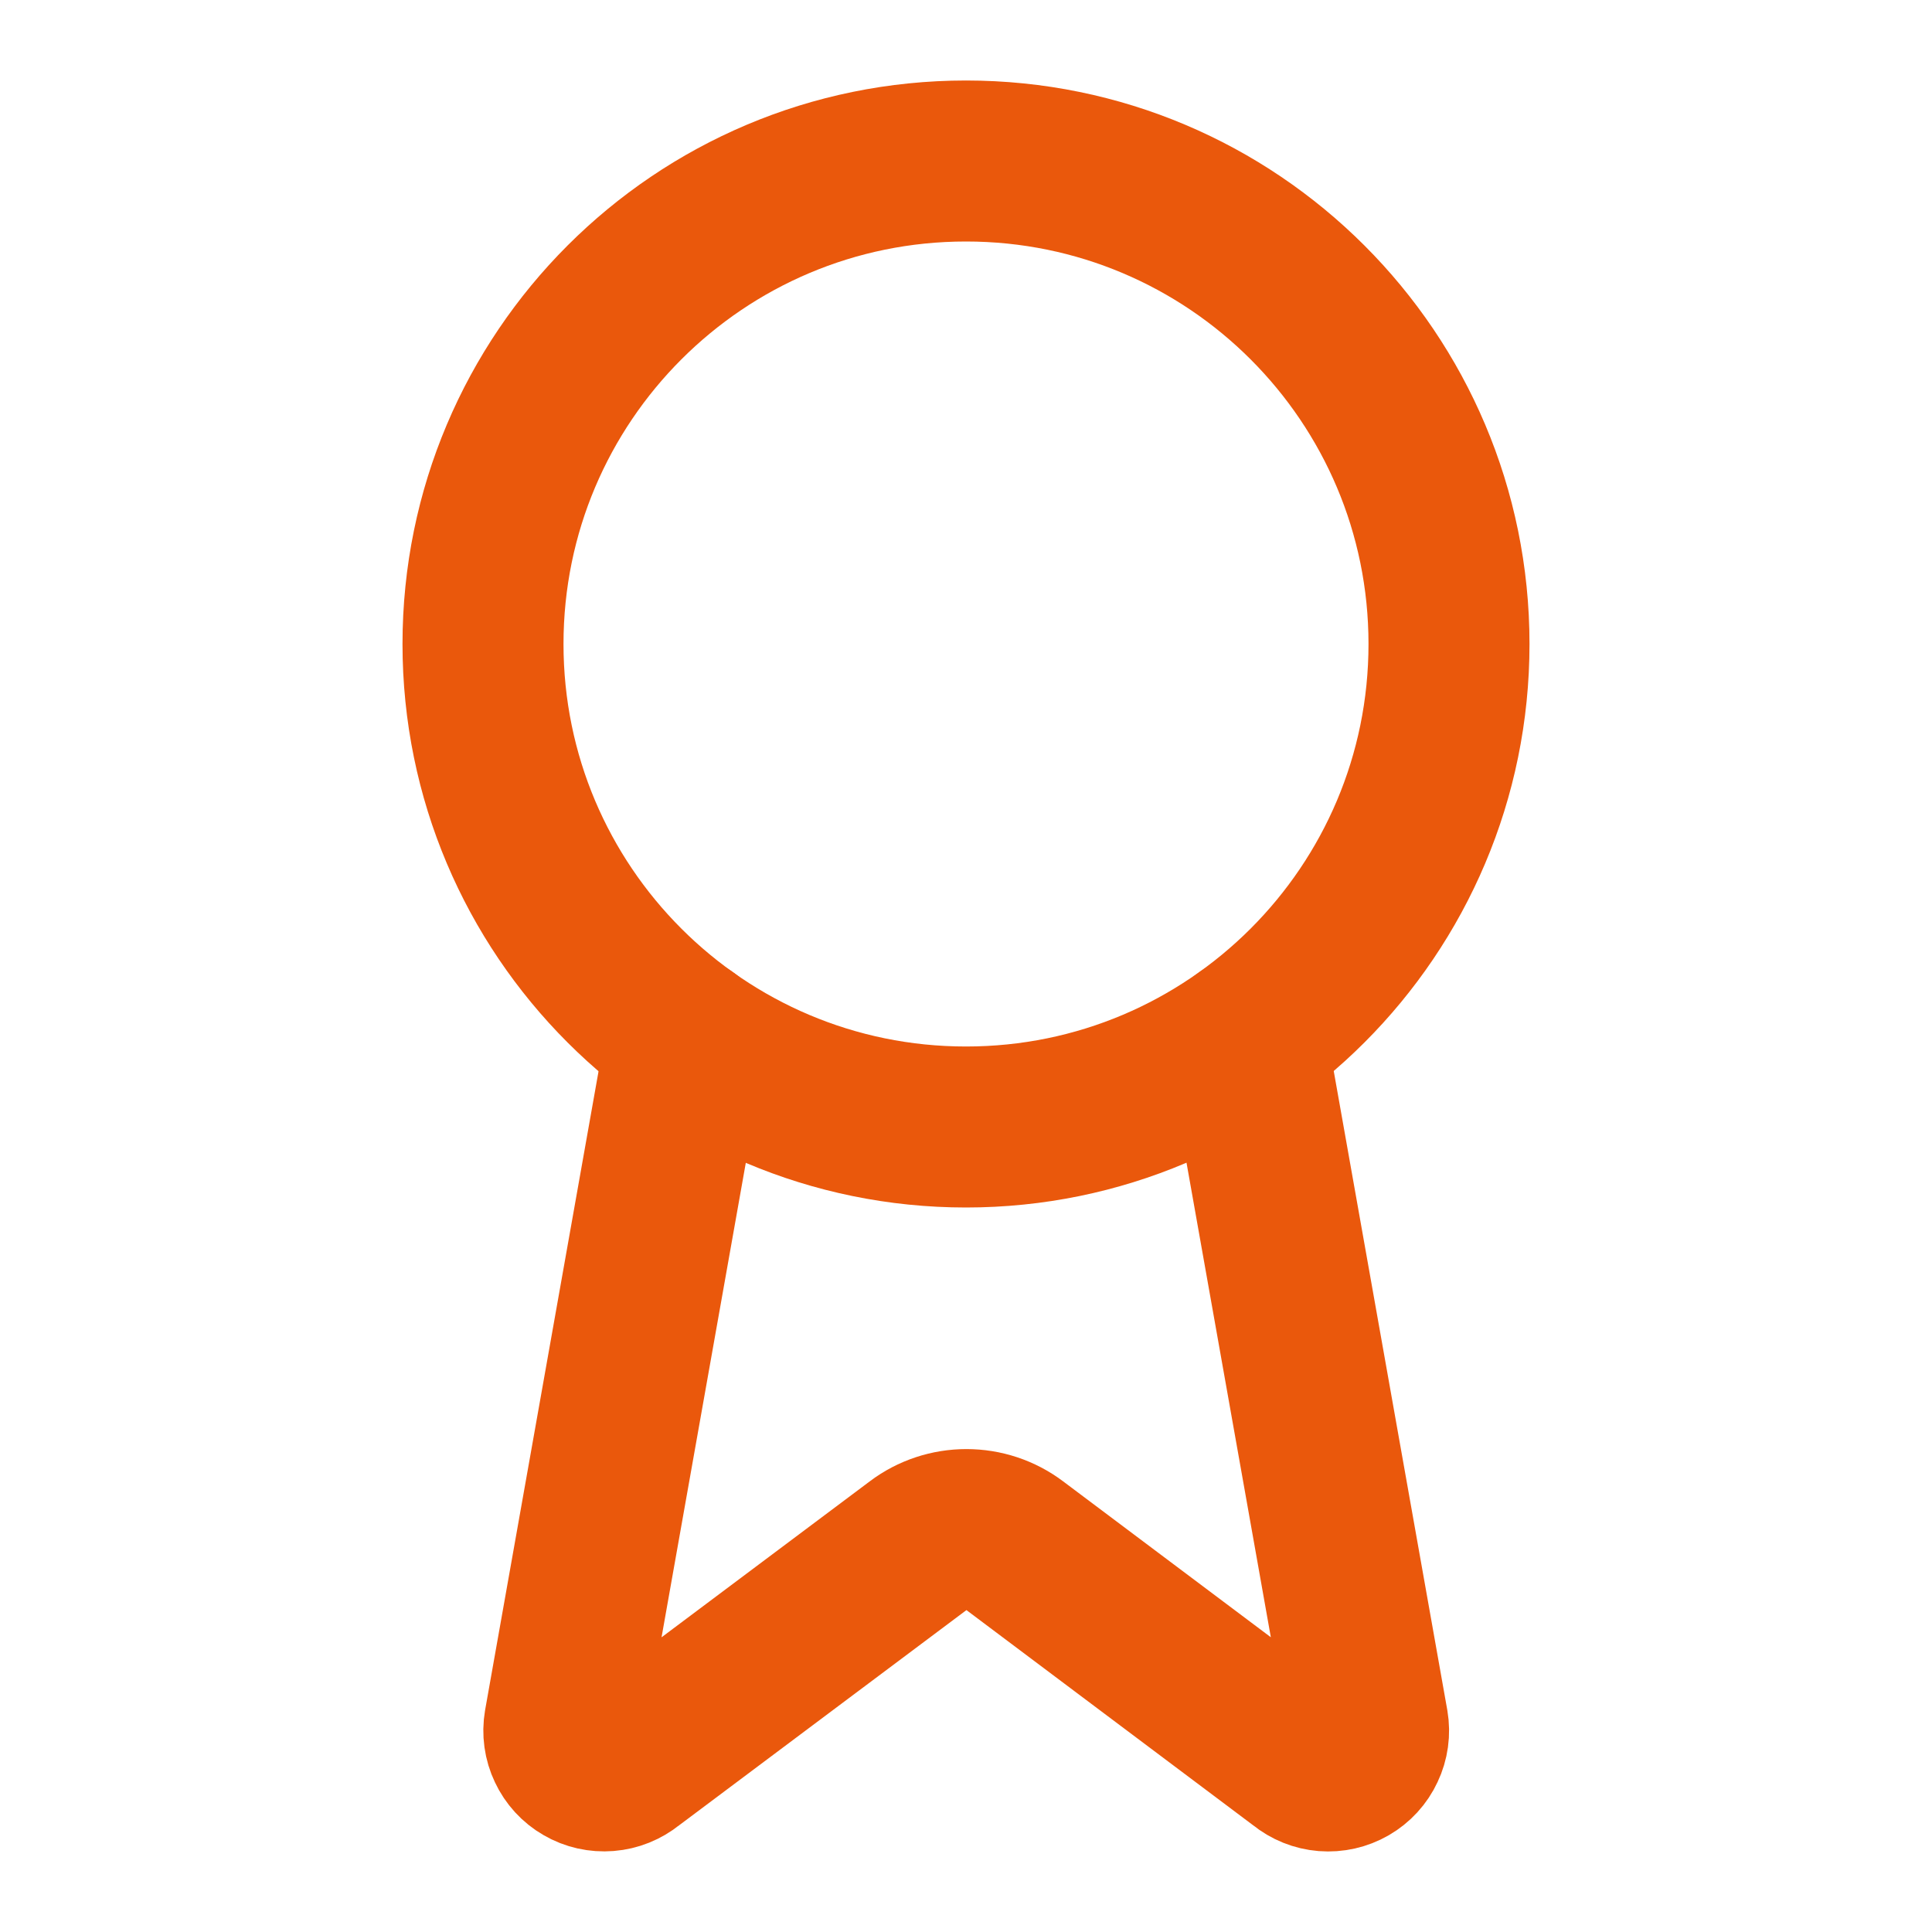
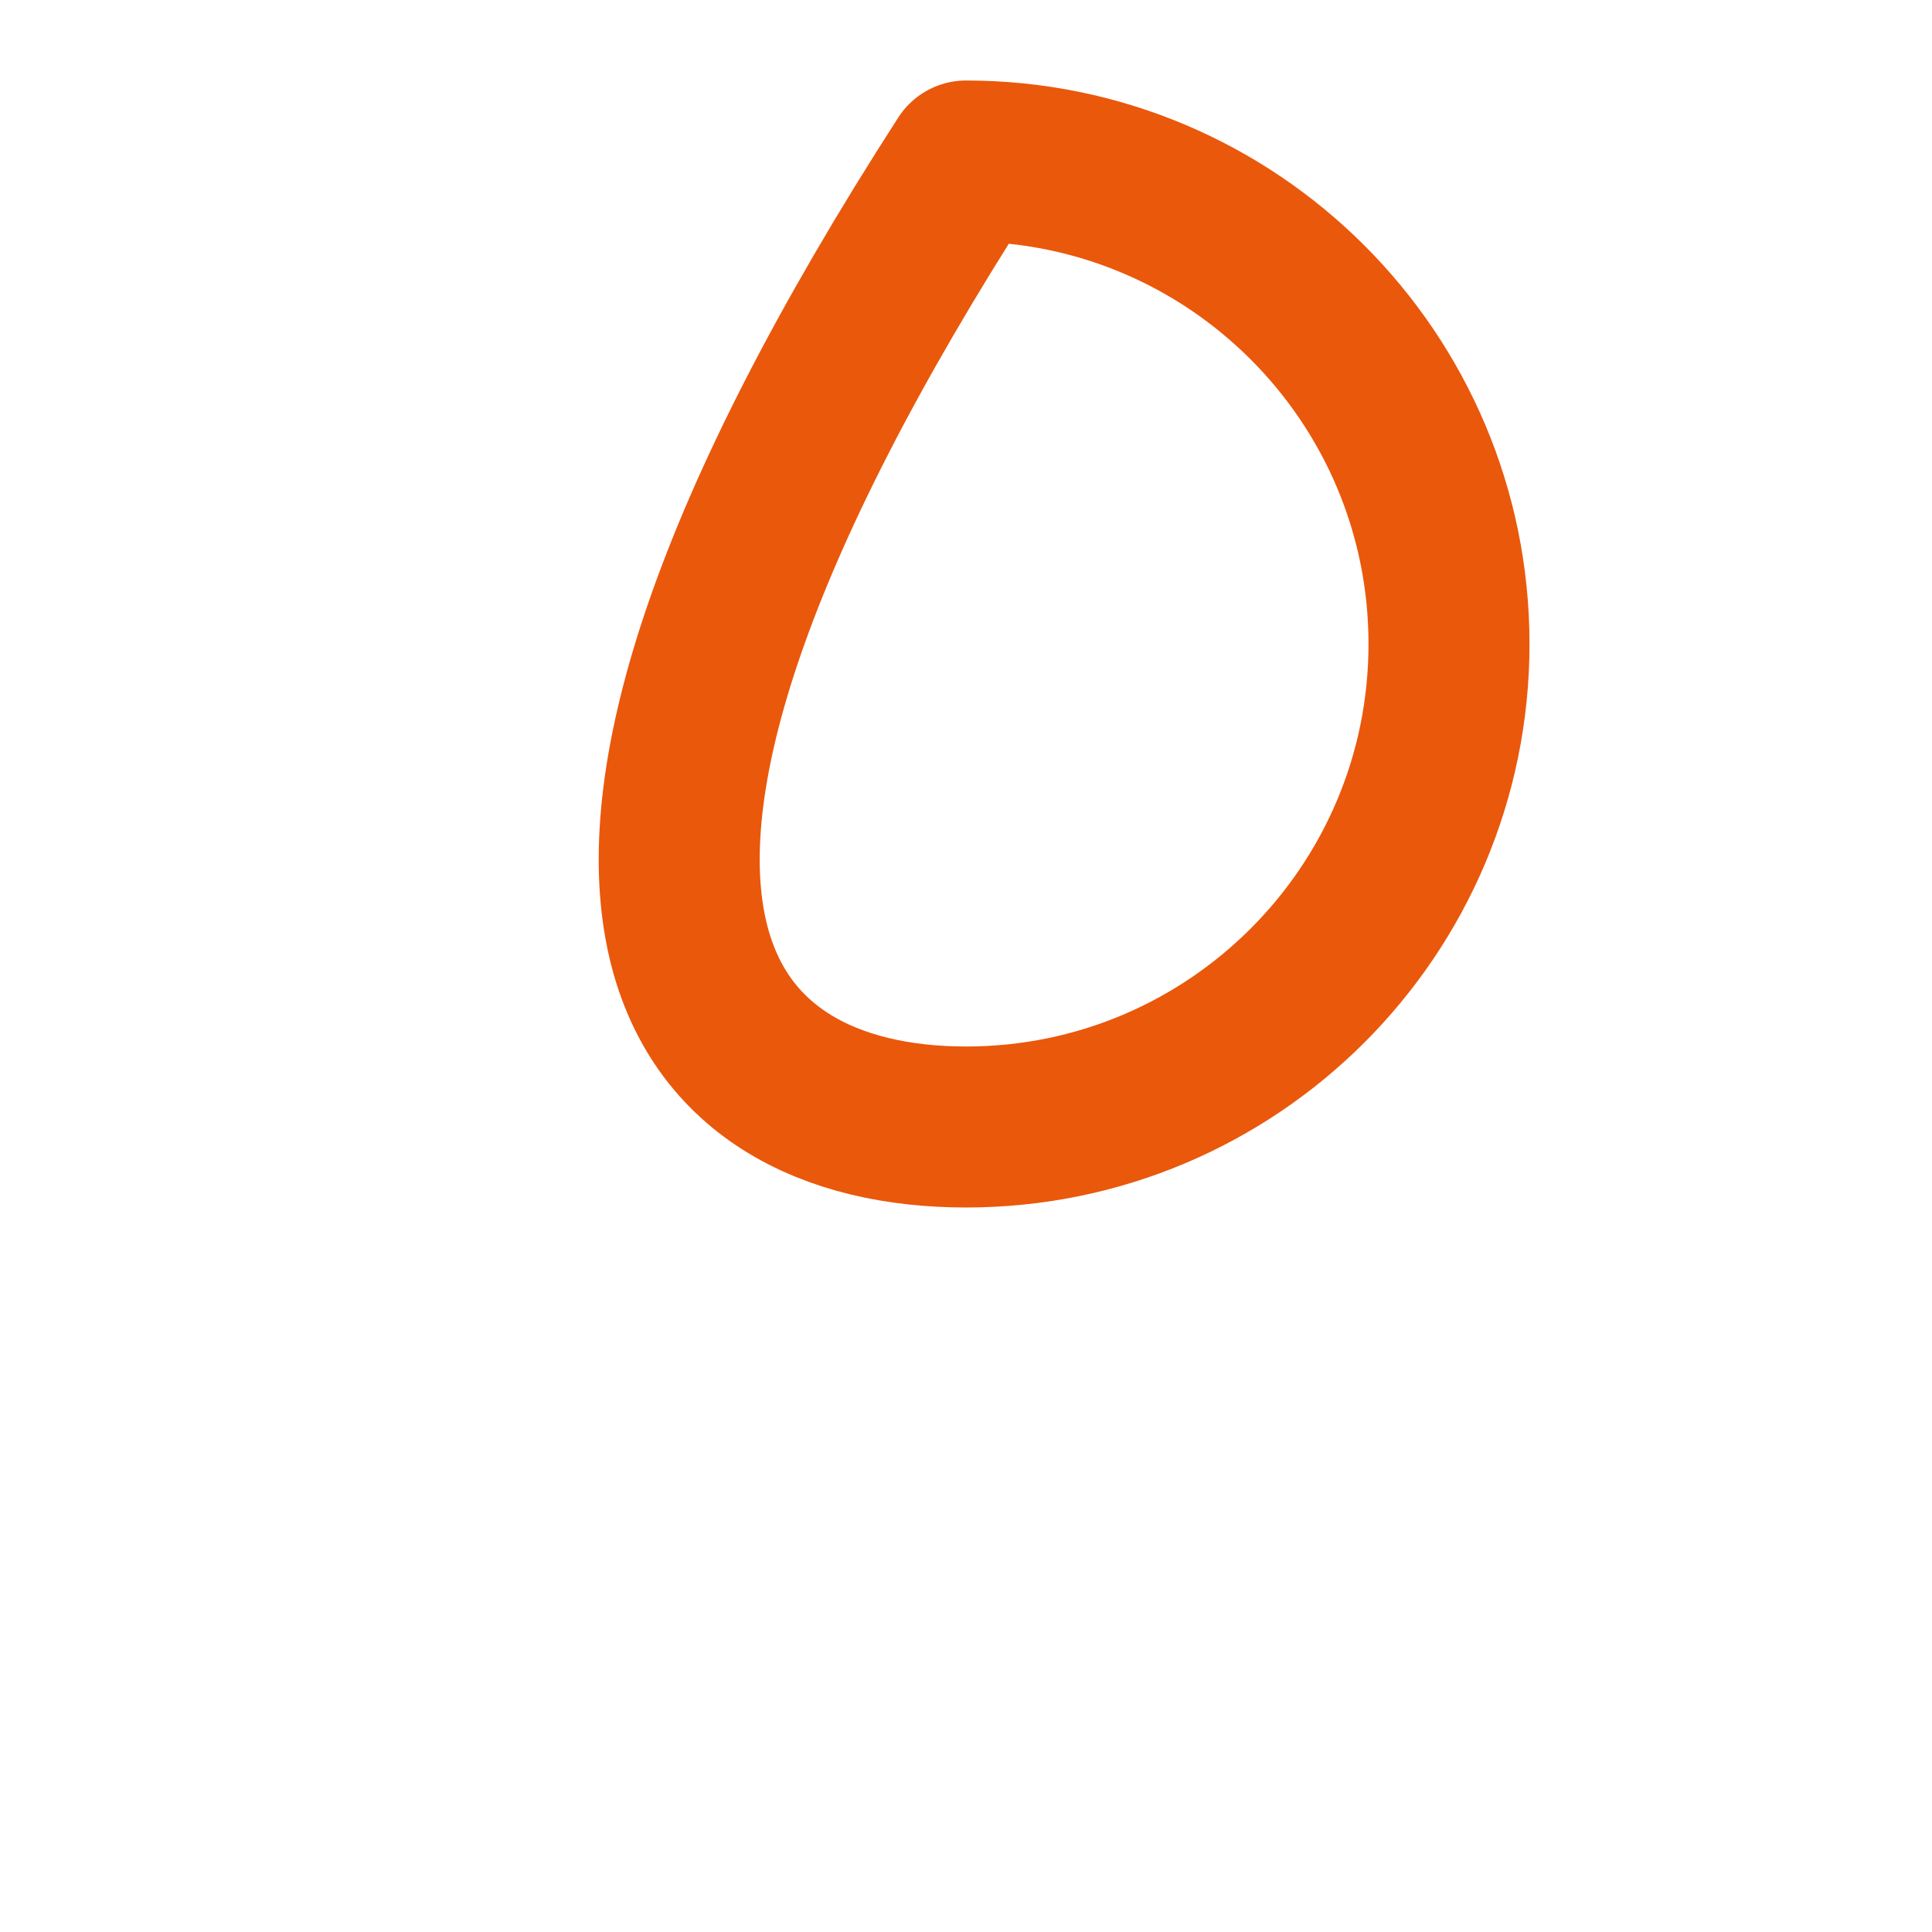
<svg xmlns="http://www.w3.org/2000/svg" width="24" height="24" viewBox="0 0 24 24" fill="none">
-   <path d="M15.479 12.891L16.994 21.417C17.011 21.517 16.997 21.62 16.953 21.712C16.91 21.805 16.84 21.881 16.752 21.932C16.664 21.983 16.562 22.006 16.46 21.998C16.359 21.99 16.262 21.951 16.184 21.887L12.604 19.2C12.431 19.07 12.221 19.001 12.005 19.001C11.79 19.001 11.579 19.07 11.407 19.2L7.821 21.886C7.742 21.95 7.646 21.989 7.544 21.997C7.443 22.005 7.341 21.983 7.253 21.931C7.165 21.881 7.095 21.804 7.052 21.712C7.008 21.62 6.994 21.517 7.011 21.417L8.525 12.891" stroke="#EA580C" stroke-width="2" stroke-linecap="round" stroke-linejoin="round" />
-   <path d="M12 14C15.314 14 18 11.314 18 8C18 4.686 15.314 2 12 2C8.686 2 6 4.686 6 8C6 11.314 8.686 14 12 14Z" stroke="#EA580C" stroke-width="2" stroke-linecap="round" stroke-linejoin="round" />
+   <path d="M12 14C15.314 14 18 11.314 18 8C18 4.686 15.314 2 12 2C6 11.314 8.686 14 12 14Z" stroke="#EA580C" stroke-width="2" stroke-linecap="round" stroke-linejoin="round" />
</svg>